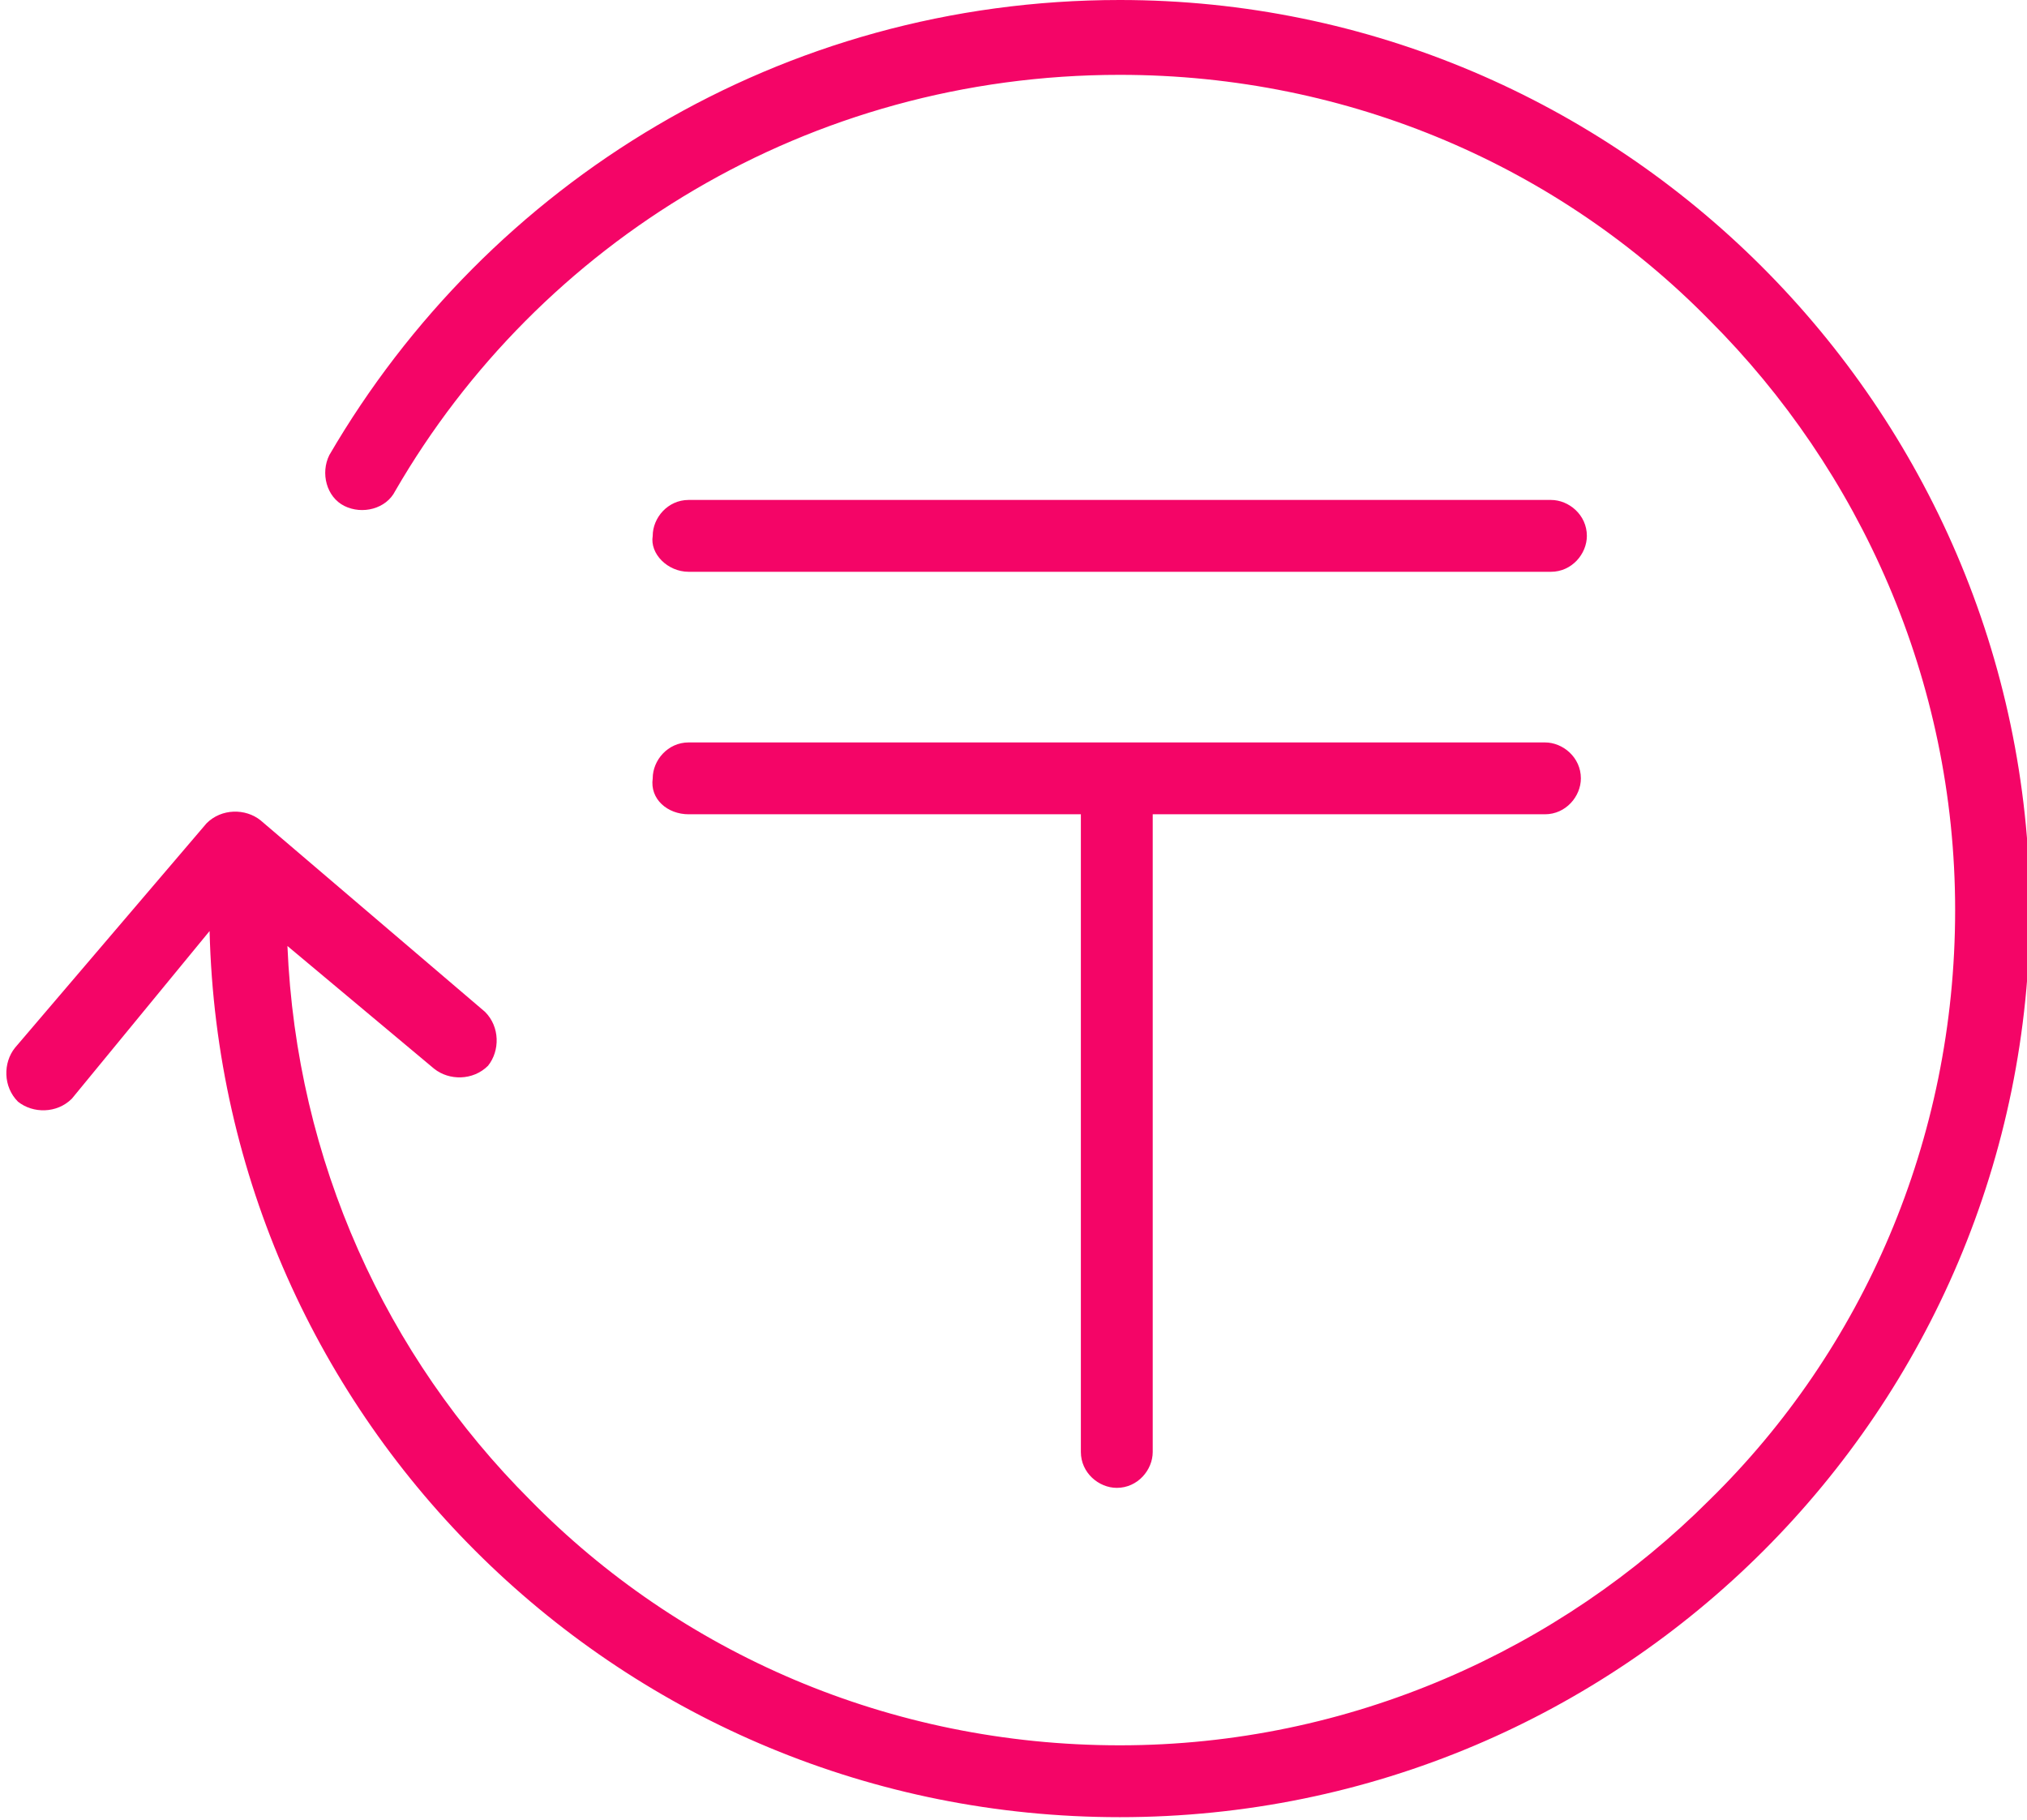
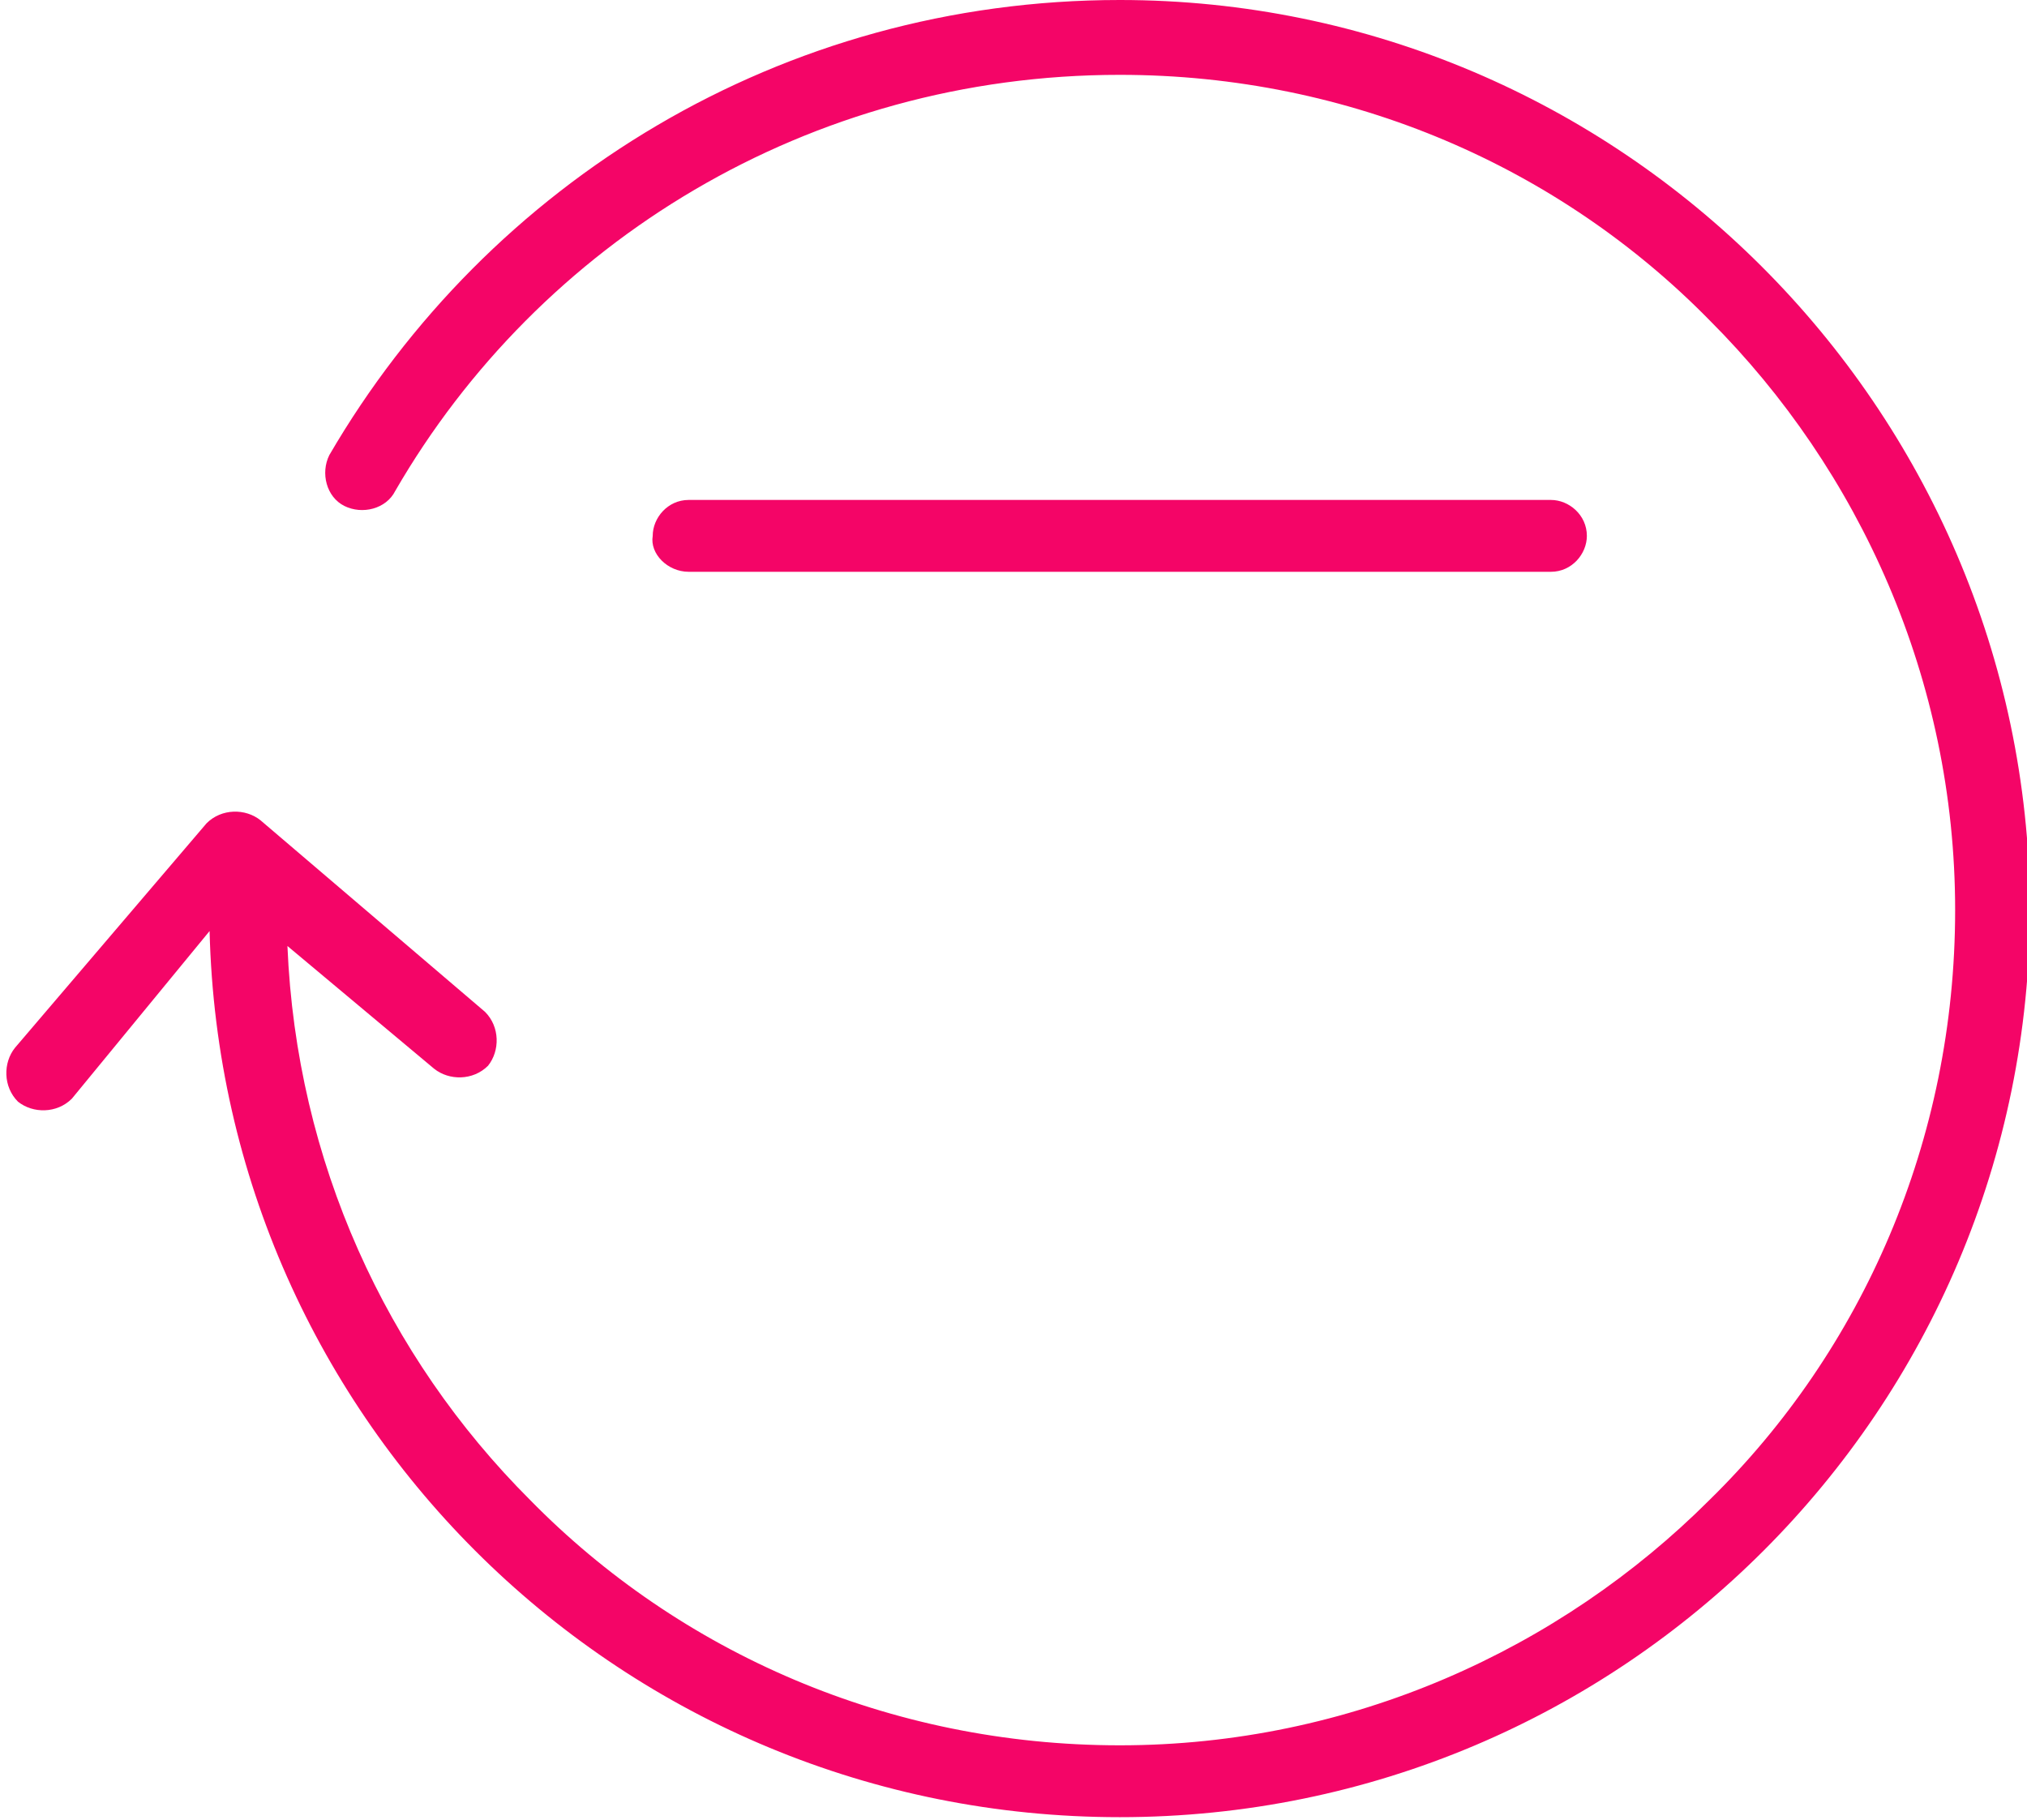
<svg xmlns="http://www.w3.org/2000/svg" x="0px" y="0px" fill="#F40567" width="67.7px" height="60.8px" viewBox="0 0 67.7 60.8" style="enable-background:new 0 0 67.7 60.8;" xml:space="preserve">
  <defs> </defs>
  <g>
    <path d="M23,19.1h28.8c0.7,0,1.2-0.6,1.2-1.2c0-0.7-0.6-1.2-1.2-1.2H23c-0.7,0-1.2,0.6-1.2,1.2C21.7,18.5,22.3,19.1,23,19.1z" />
-     <path d="M23,27.2h13.1v21.3c0,0.7,0.6,1.2,1.2,1.2c0.7,0,1.2-0.6,1.2-1.2V27.2h13.1c0.7,0,1.2-0.6,1.2-1.2c0-0.7-0.6-1.2-1.2-1.2 H23c-0.7,0-1.2,0.6-1.2,1.2C21.7,26.7,22.3,27.2,23,27.2z" />
    <path d="M37.4,0C26.1,0,16.3,6.1,11,15.2c-0.3,0.6-0.1,1.4,0.5,1.7c0.6,0.3,1.4,0.1,1.7-0.5C18,8.1,27,2.5,37.4,2.5 c7.7,0,14.7,3.1,19.7,8.2c5,5,8.2,12,8.2,19.7c0,7.7-3.1,14.7-8.2,19.7c-5,5-12,8.2-19.7,8.2c-7.7,0-14.7-3.1-19.7-8.2 c-4.8-4.8-7.8-11.3-8.1-18.5l4.9,4.1c0.5,0.4,1.3,0.4,1.8-0.1c0.4-0.5,0.4-1.3-0.1-1.8l-7.5-6.4c-0.5-0.4-1.3-0.4-1.8,0.1l-6.4,7.5 c-0.4,0.5-0.4,1.3,0.1,1.8c0.5,0.4,1.3,0.4,1.8-0.1l0,0L7,31.1c0.4,16.4,13.8,29.6,30.4,29.6c16.8,0,30.4-13.6,30.4-30.4 C67.7,13.6,54.1,0,37.4,0z" />
  </g>
</svg>